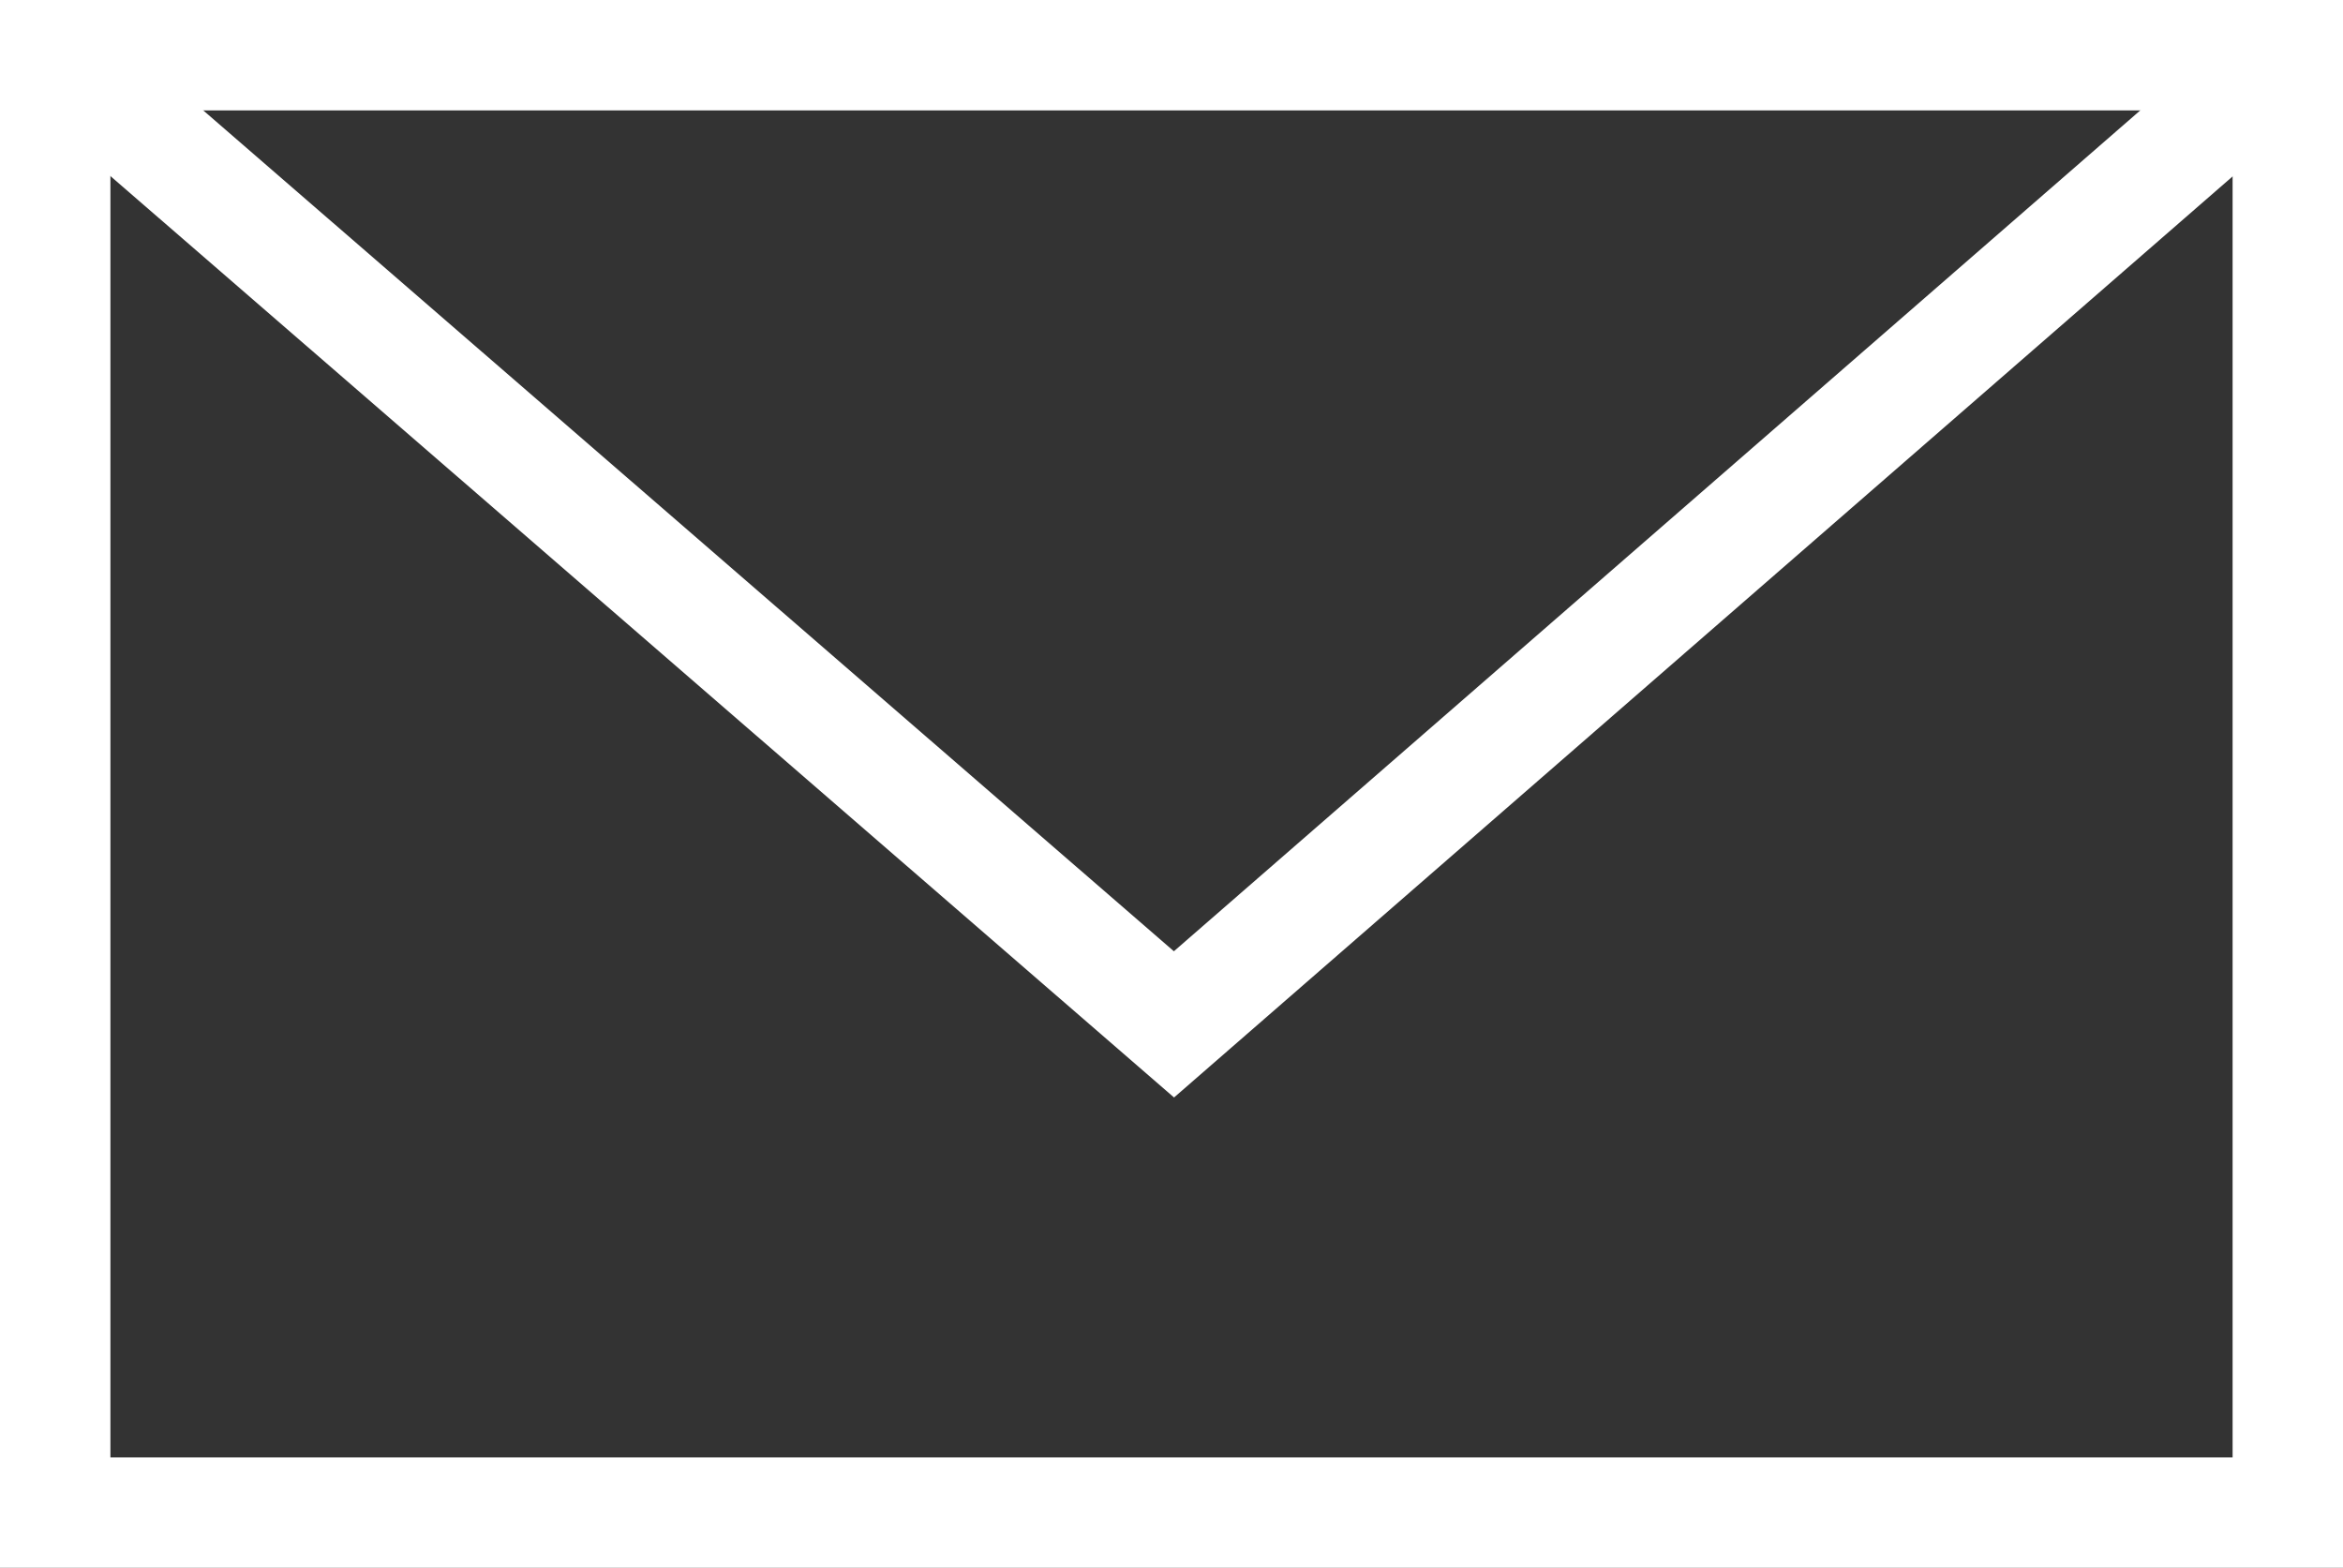
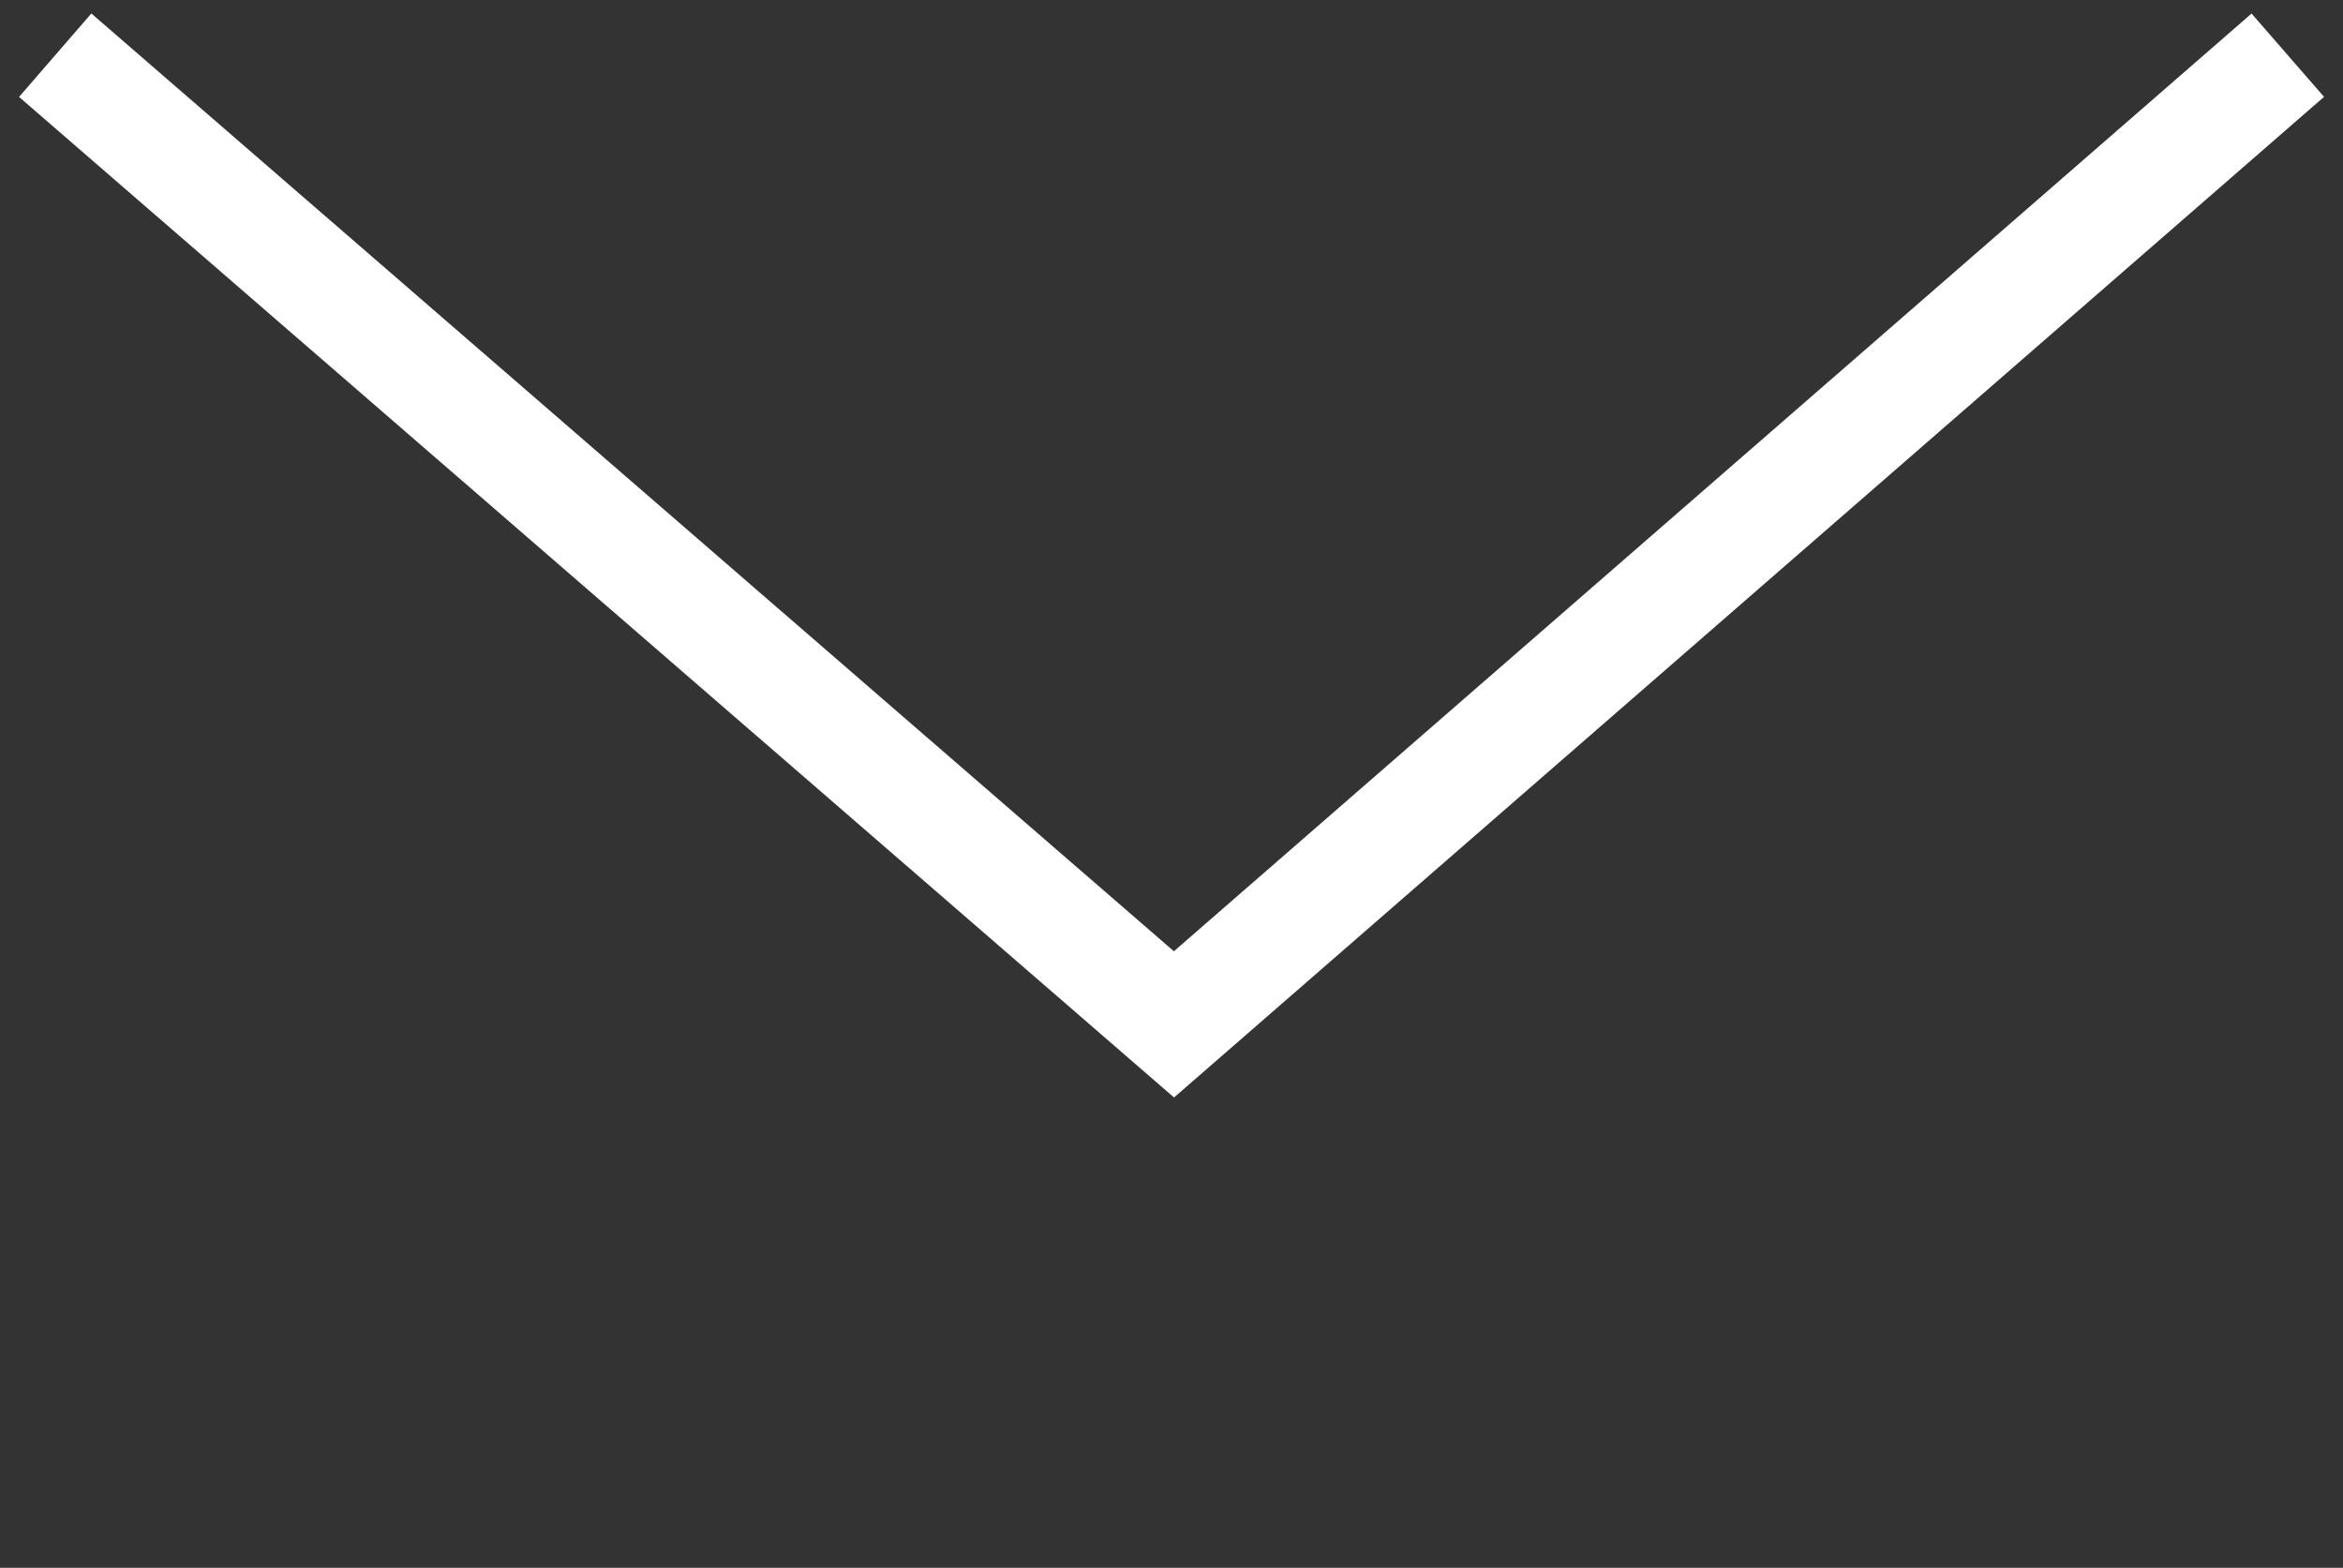
<svg xmlns="http://www.w3.org/2000/svg" id="uuid-f9581c50-ca9c-42bb-8653-7c21812261ee" data-name="Ebene 2" viewBox="0 0 318.33 213">
  <rect x="0" y="0" width="318.33" height="213" fill="#333333" stroke="none" />
  <defs>
    <style>
      .uuid-3cc84060-d457-48ab-b267-6286bea2358e {
        fill: none;
        stroke: #fff;
        stroke-miterlimit: 10;
        stroke-width: 15px;
      }
    </style>
  </defs>
  <g id="uuid-1dbe657c-4a1e-4808-85af-db5b4e54ba7a" data-name="Ebene 2">
-     <rect class="uuid-3cc84060-d457-48ab-b267-6286bea2358e" x="7.5" y="7.5" width="303.33" height="198" />
    <polyline class="uuid-3cc84060-d457-48ab-b267-6286bea2358e" points="7.5 7.5 159.5 139.17 310.83 7.5" />
  </g>
</svg>